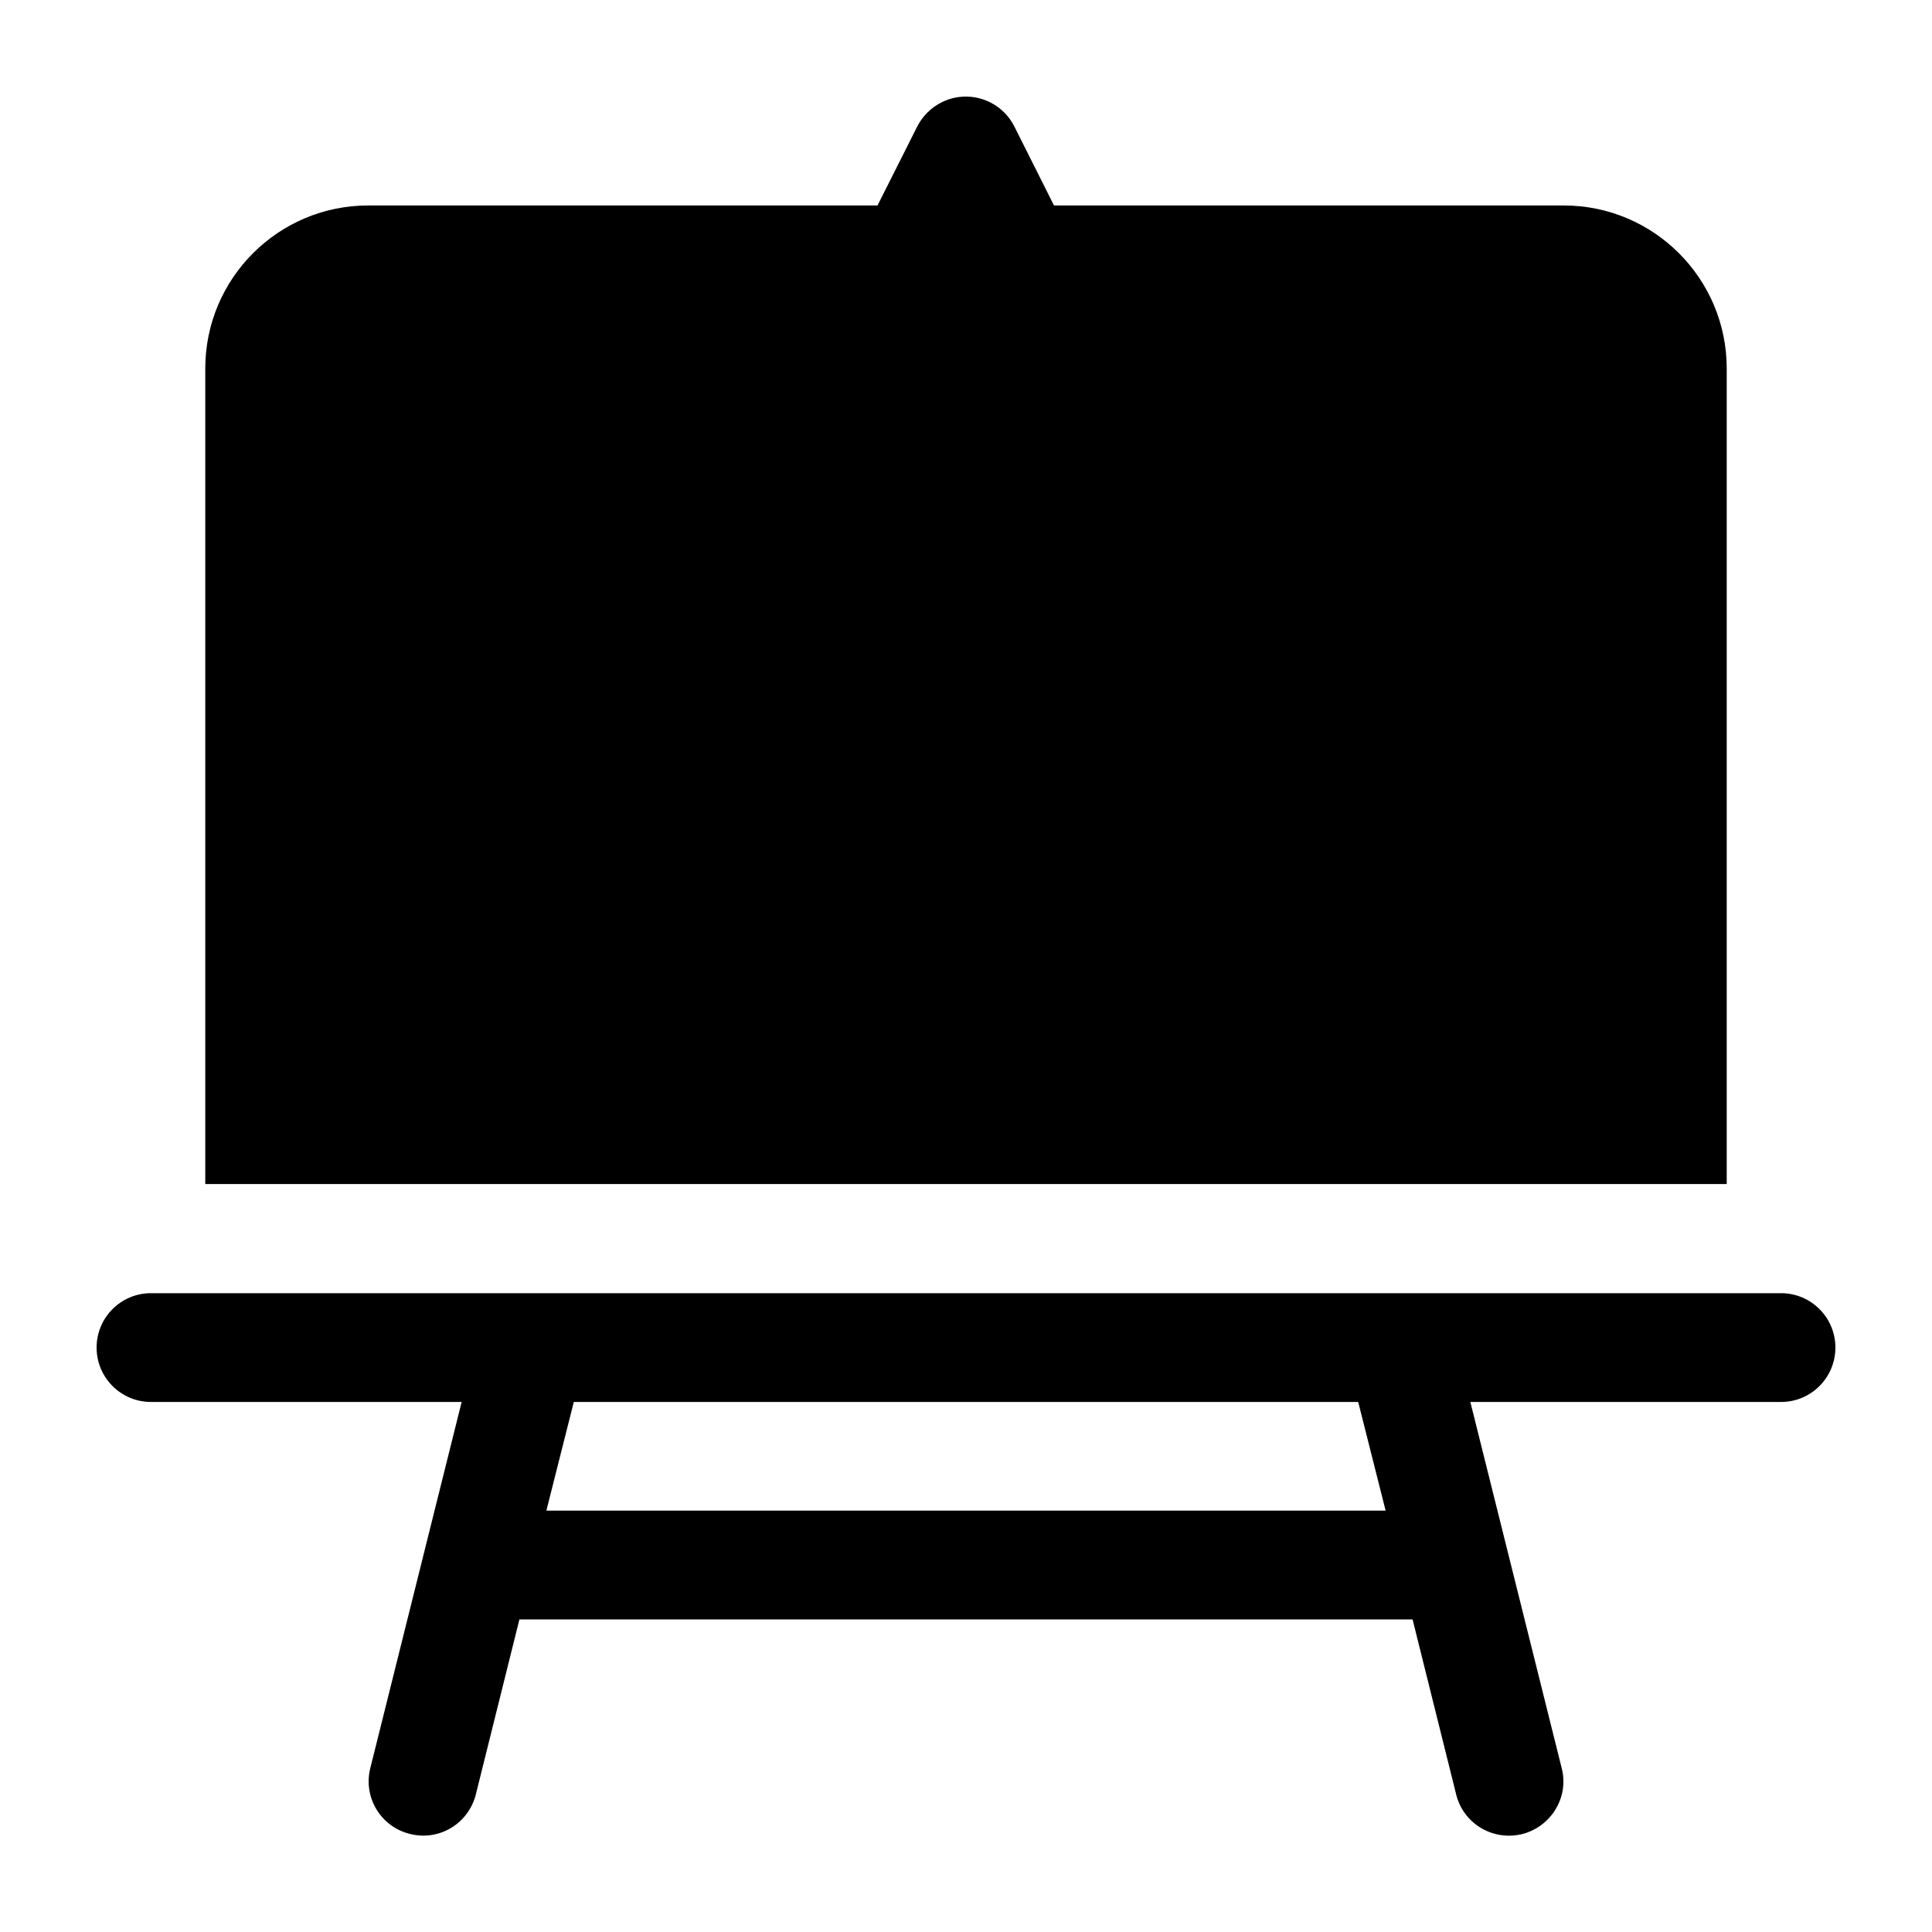
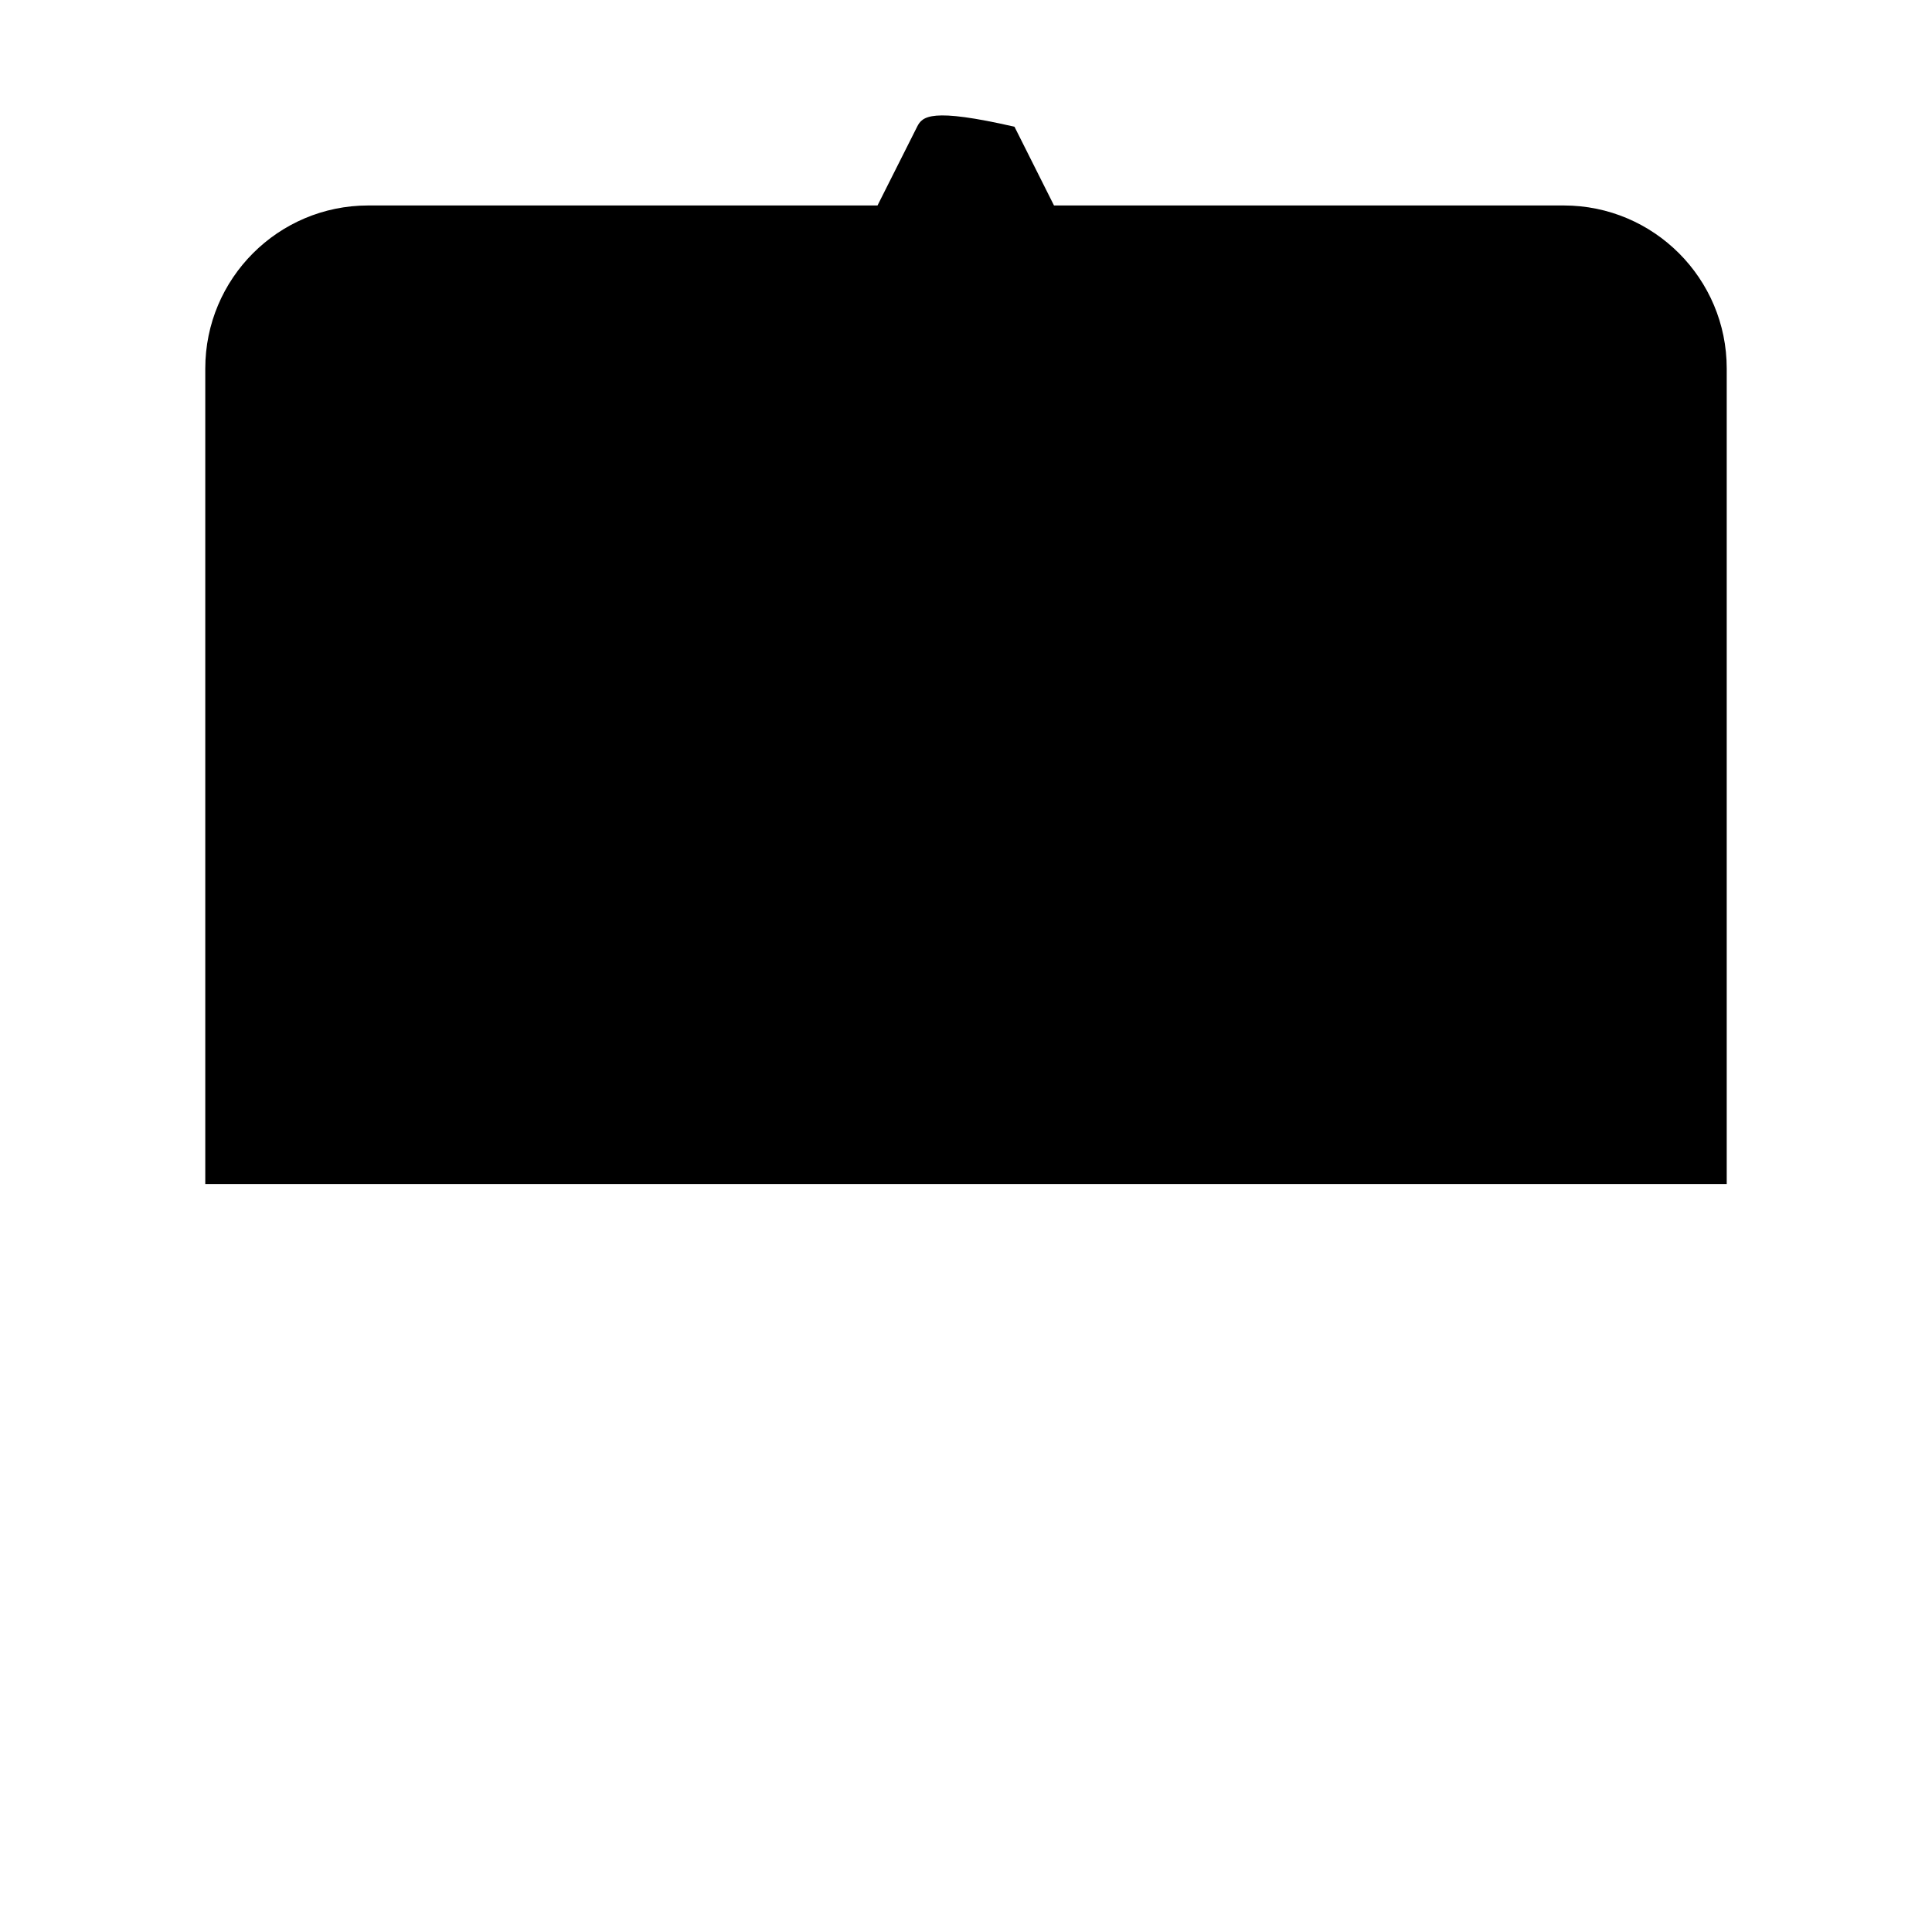
<svg xmlns="http://www.w3.org/2000/svg" width="20" height="20" viewBox="0 0 20 20" fill="none">
-   <path d="M10.502 1.312C10.362 1.033 10.025 0.92 9.746 1.06C9.638 1.114 9.548 1.204 9.494 1.312L9.084 2.127H3.812C2.88 2.127 2.125 2.883 2.125 3.815V12.257H17.875V3.815C17.875 2.883 17.119 2.127 16.188 2.127H10.911L10.502 1.312Z" fill="black" />
-   <path fill-rule="evenodd" clip-rule="evenodd" d="M1.562 13.387C1.252 13.387 1 13.639 1 13.95C1 14.261 1.252 14.513 1.562 14.513H4.779L3.83 18.317C3.762 18.619 3.951 18.92 4.257 18.988C4.55 19.055 4.842 18.88 4.923 18.587L5.377 16.764H14.623L15.077 18.587C15.158 18.889 15.468 19.064 15.77 18.983C16.058 18.902 16.238 18.61 16.17 18.317L15.221 14.513H18.438C18.748 14.513 19 14.261 19 13.95C19 13.639 18.748 13.387 18.438 13.387H1.562ZM5.656 15.638L5.94 14.513H14.06L14.344 15.638H5.656Z" fill="black" />
+   <path d="M10.502 1.312C9.638 1.114 9.548 1.204 9.494 1.312L9.084 2.127H3.812C2.88 2.127 2.125 2.883 2.125 3.815V12.257H17.875V3.815C17.875 2.883 17.119 2.127 16.188 2.127H10.911L10.502 1.312Z" fill="black" />
</svg>